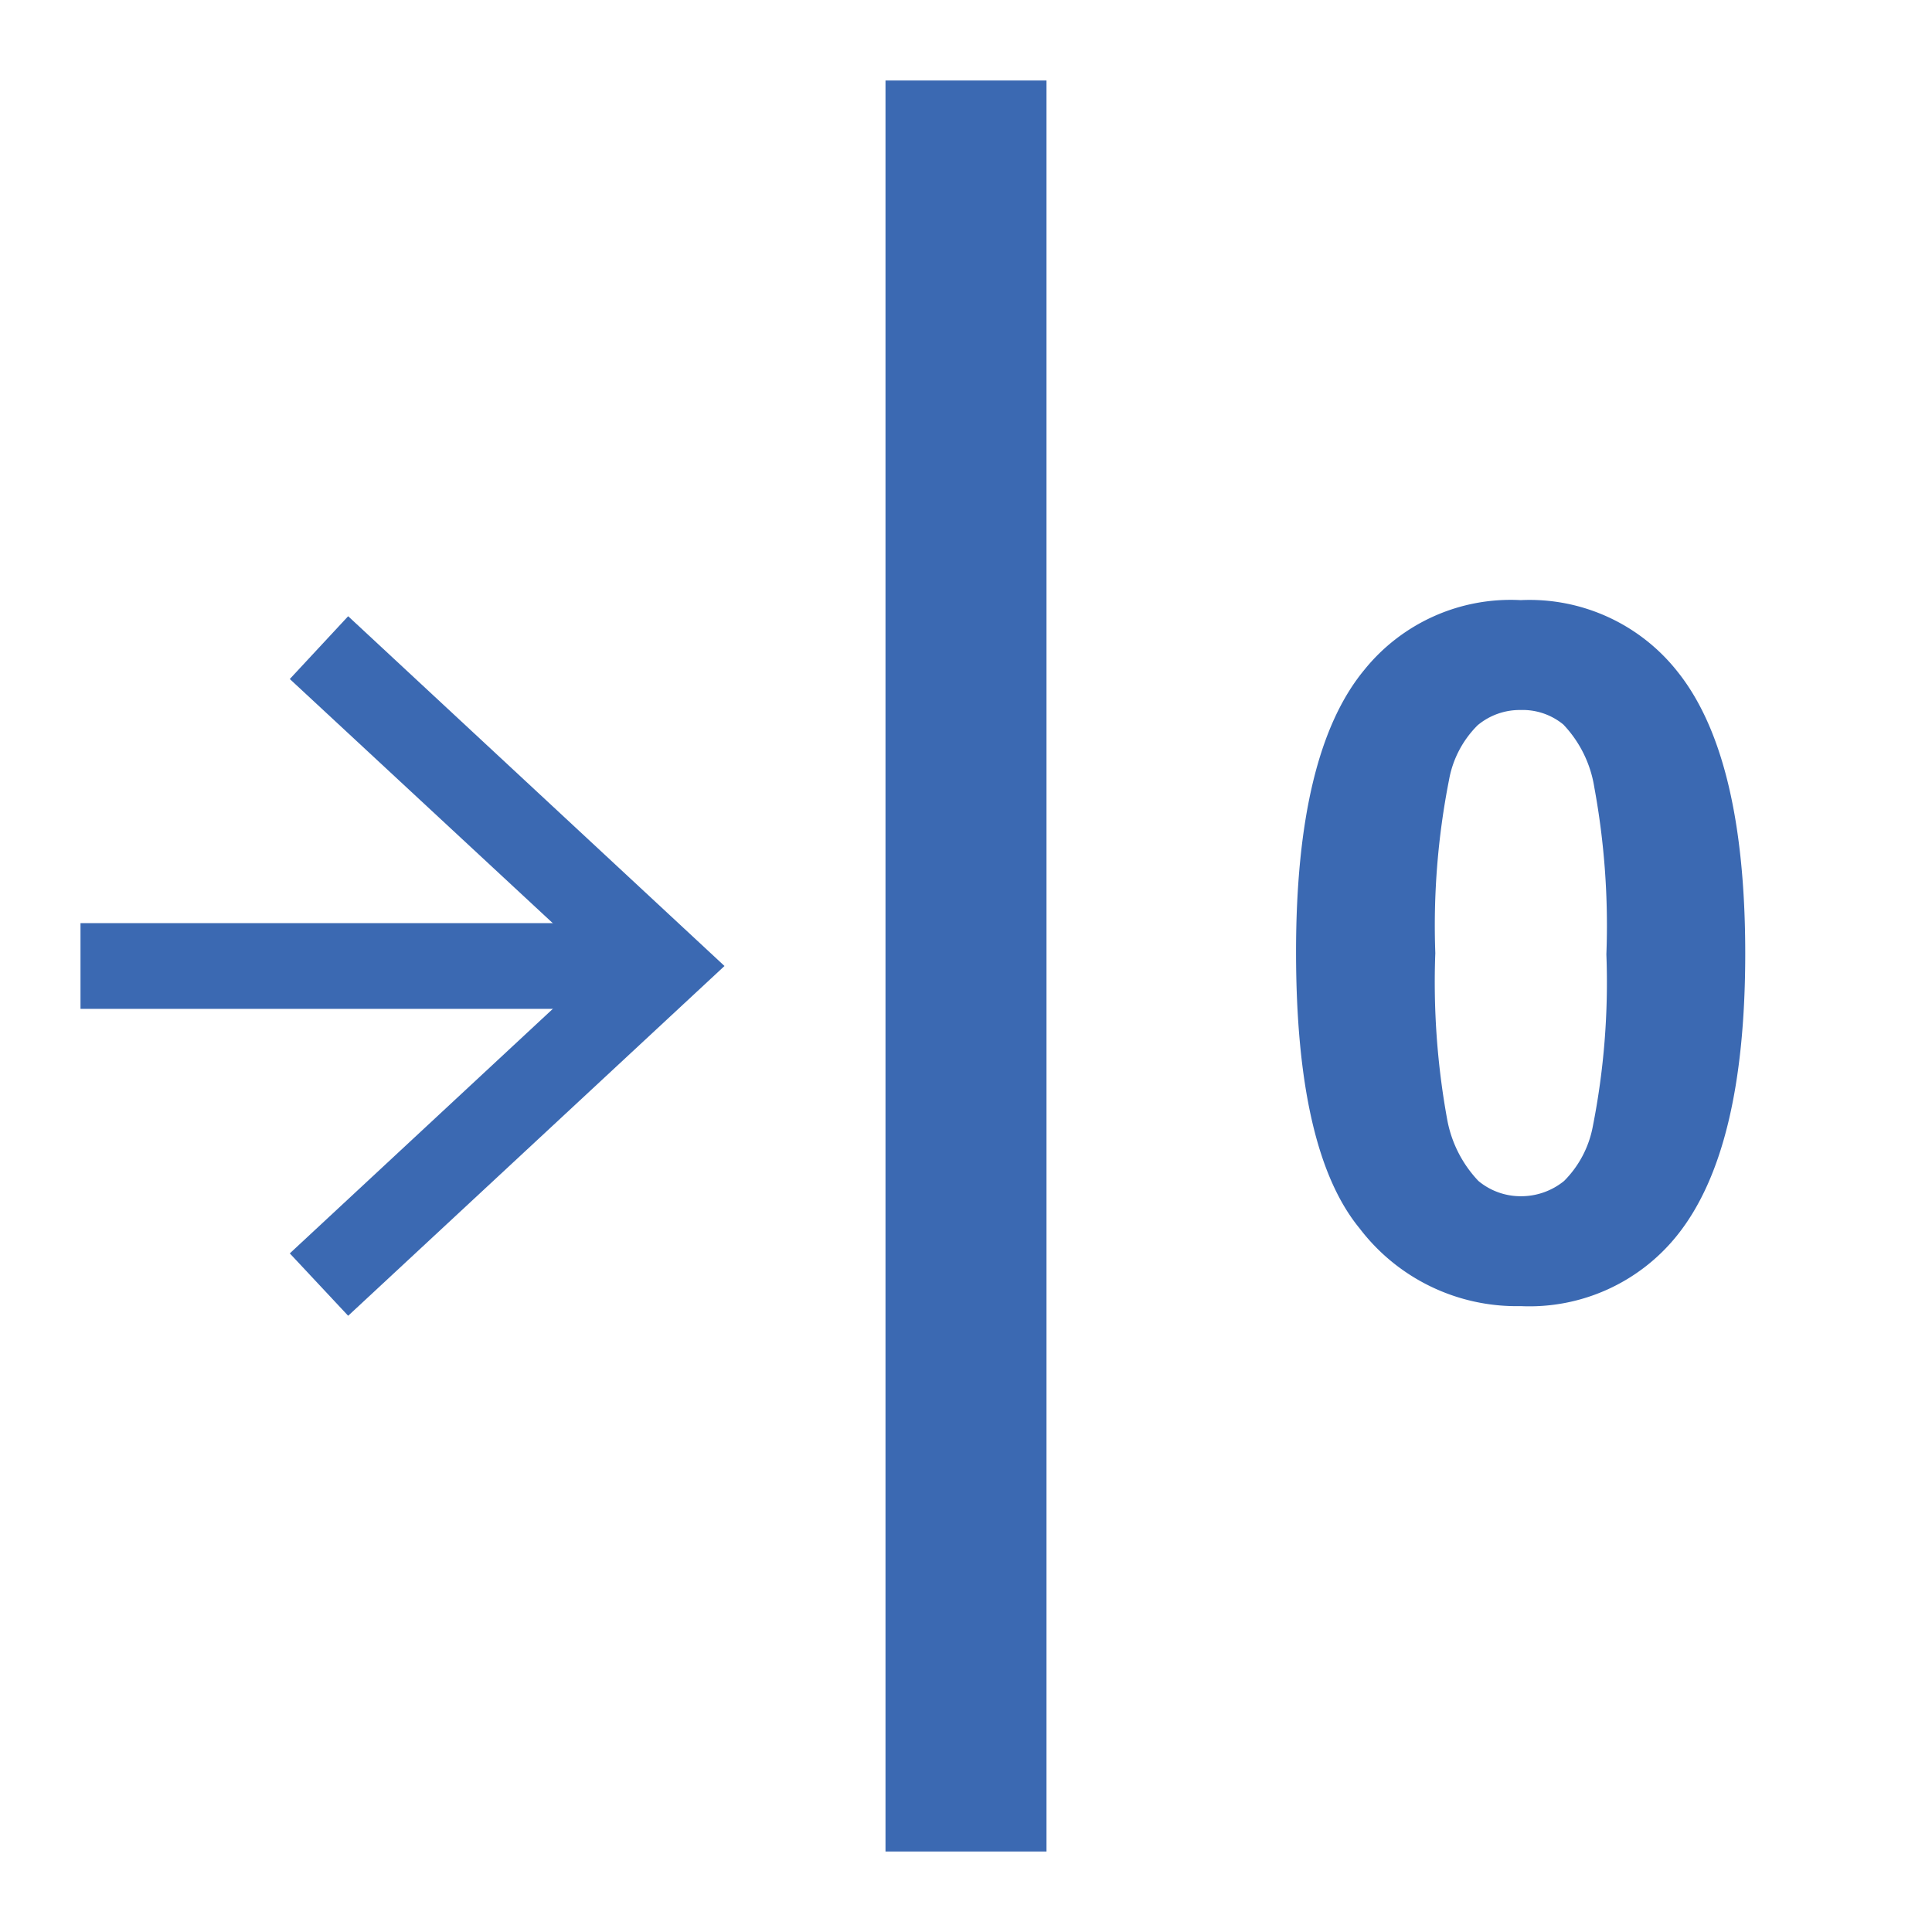
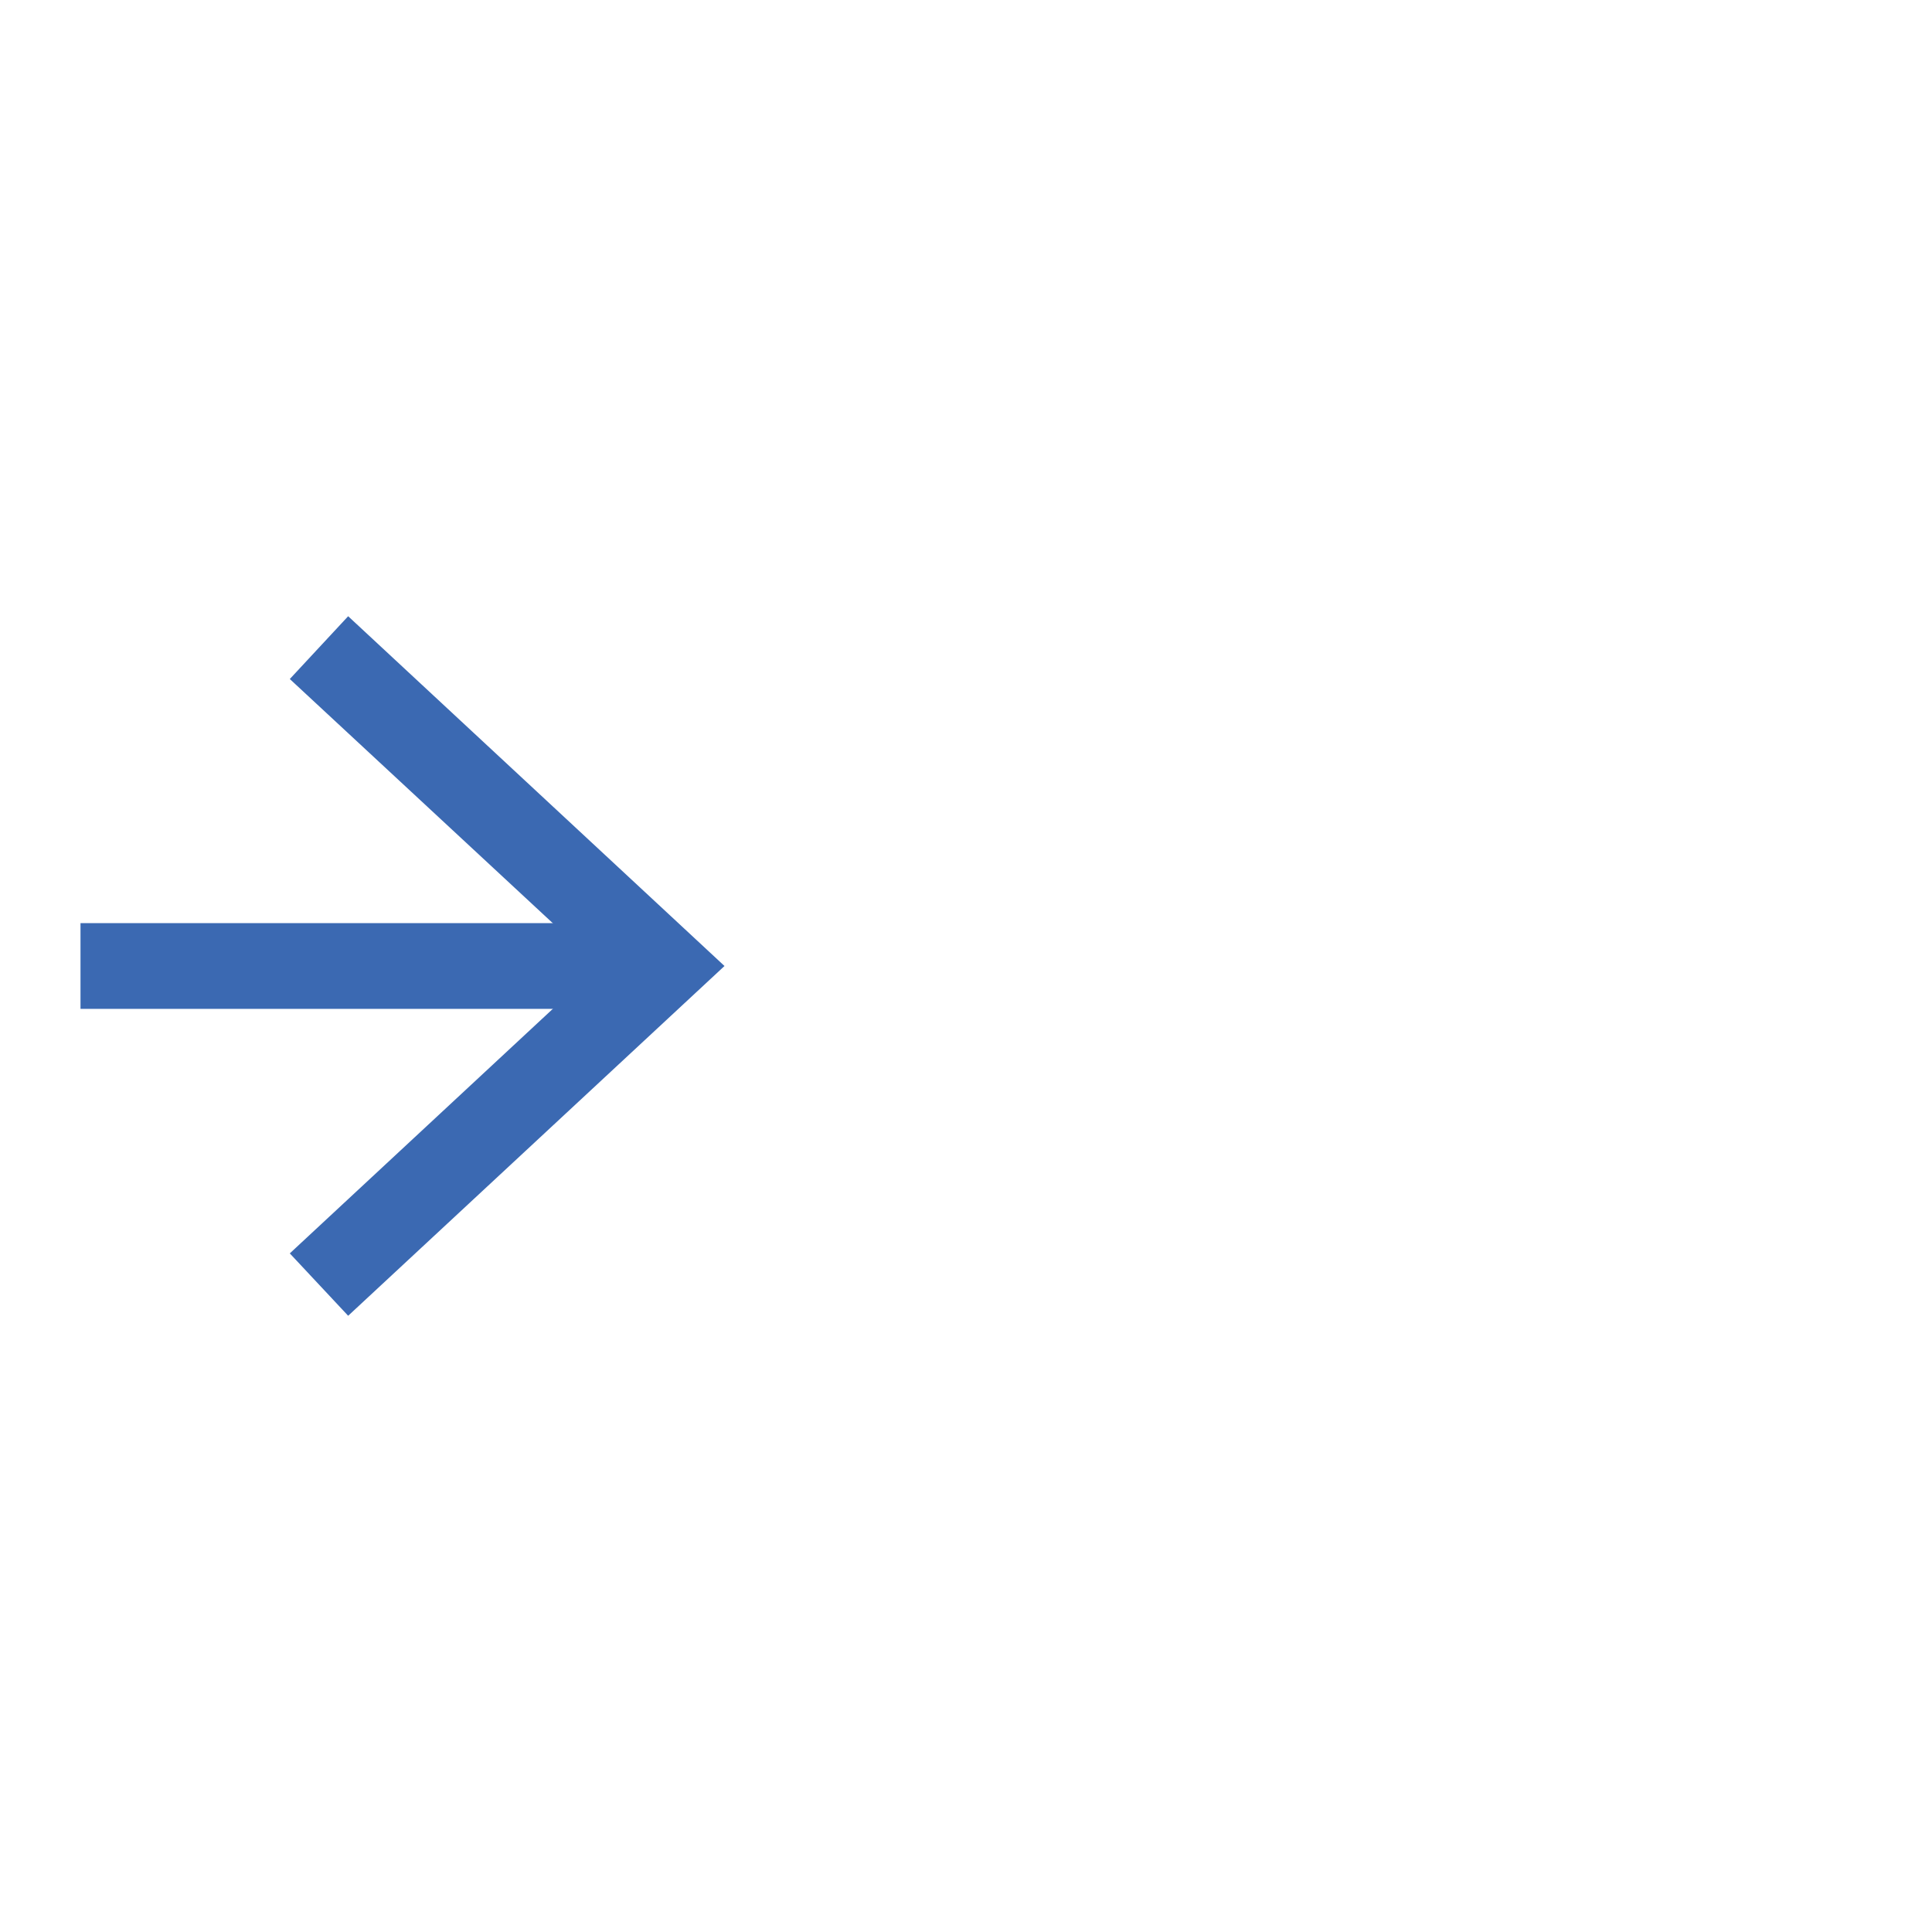
<svg xmlns="http://www.w3.org/2000/svg" id="Layer_1" data-name="Layer 1" viewBox="0 0 48 48">
  <defs>
    <style>.cls-1{fill:#3b69b2;}.cls-2{fill:none;stroke:#3b69b2;stroke-miterlimit:10;stroke-width:2.13px;}</style>
  </defs>
  <title>07</title>
-   <rect class="cls-1" x="22" y="2" width="4" height="44" />
  <line class="cls-2" x1="2" y1="24" x2="15.7" y2="24" />
  <polygon class="cls-1" points="8.65 32.69 7.2 31.14 14.88 24 7.2 16.87 8.65 15.31 18 24 8.65 32.69" />
-   <path class="cls-1" d="M37.78,14.91a4.68,4.68,0,0,1,3.9,1.78c1.12,1.4,1.68,3.74,1.68,7s-.56,5.59-1.69,7a4.7,4.7,0,0,1-3.89,1.76,4.9,4.9,0,0,1-4-1.93Q32.2,28.6,32.2,23.65t1.69-7A4.67,4.67,0,0,1,37.78,14.91Zm0,2.73a1.63,1.63,0,0,0-1.07.38A2.55,2.55,0,0,0,36,19.38a18.7,18.7,0,0,0-.34,4.3,19,19,0,0,0,.3,4.16,3,3,0,0,0,.77,1.5,1.64,1.64,0,0,0,1.06.38,1.69,1.69,0,0,0,1.07-.38A2.59,2.59,0,0,0,39.57,28a18.43,18.43,0,0,0,.34-4.29,18.94,18.94,0,0,0-.3-4.15A2.92,2.92,0,0,0,38.84,18,1.59,1.59,0,0,0,37.78,17.64Z" />
</svg>